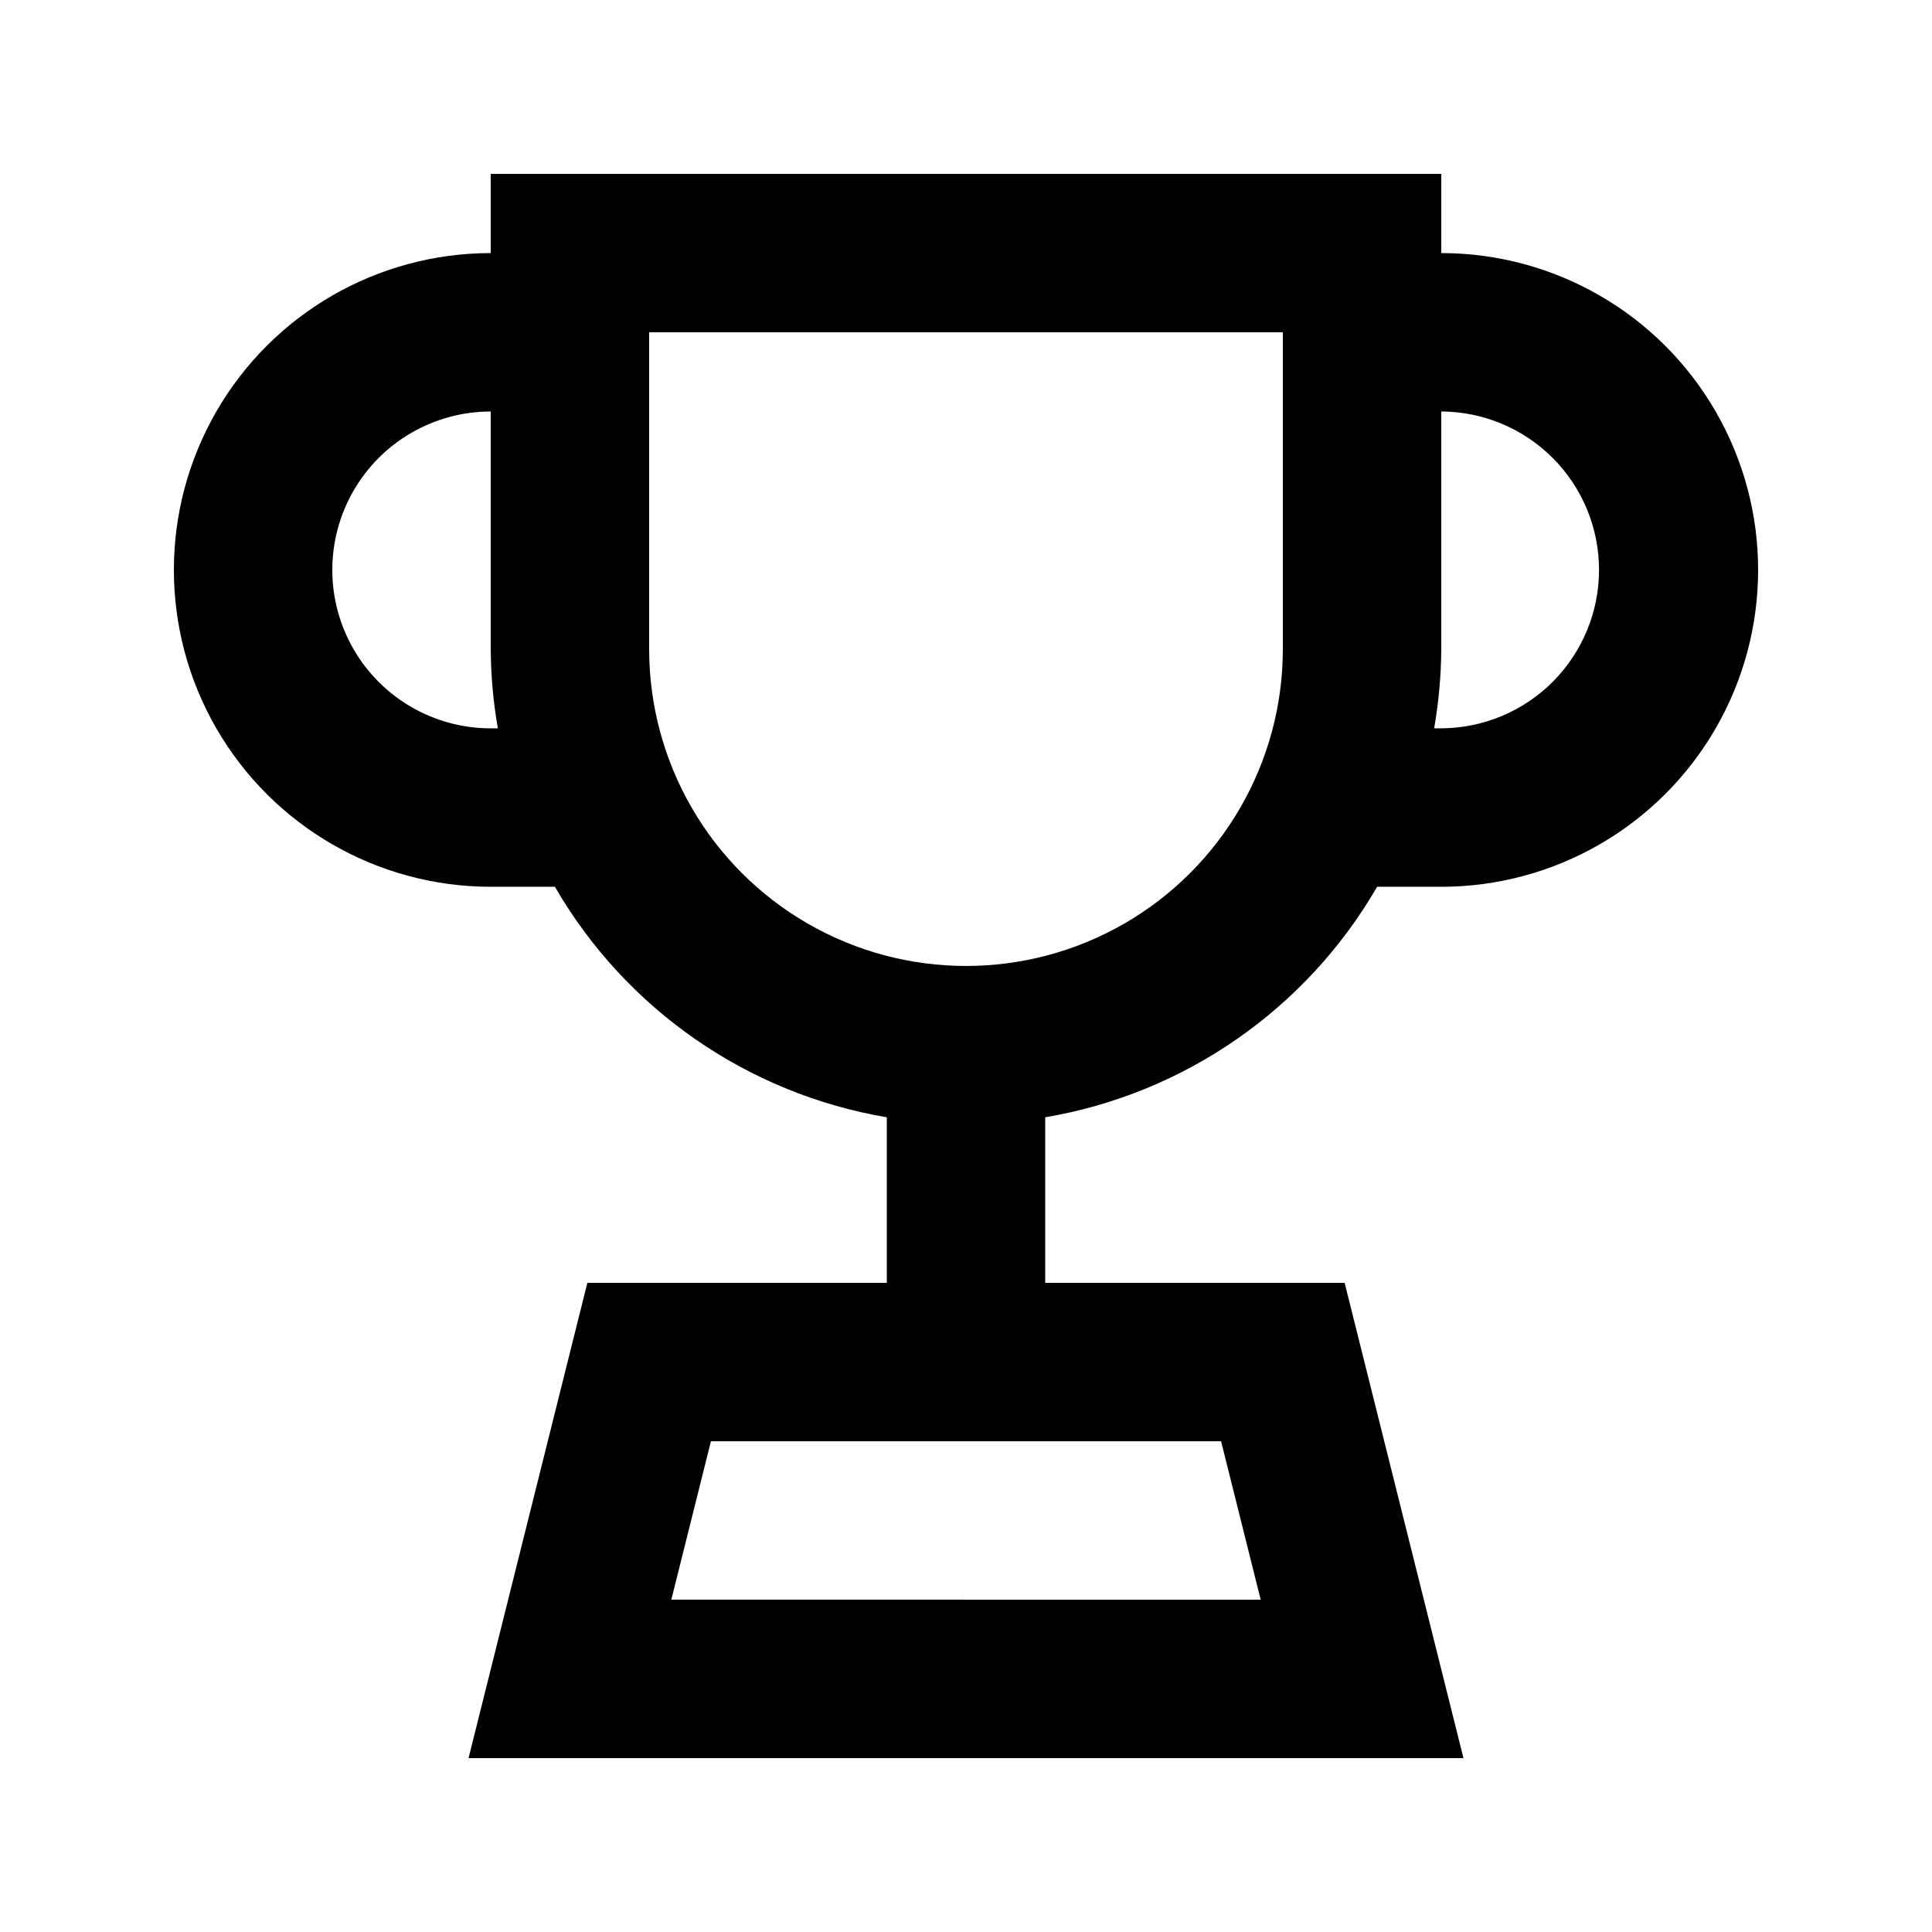
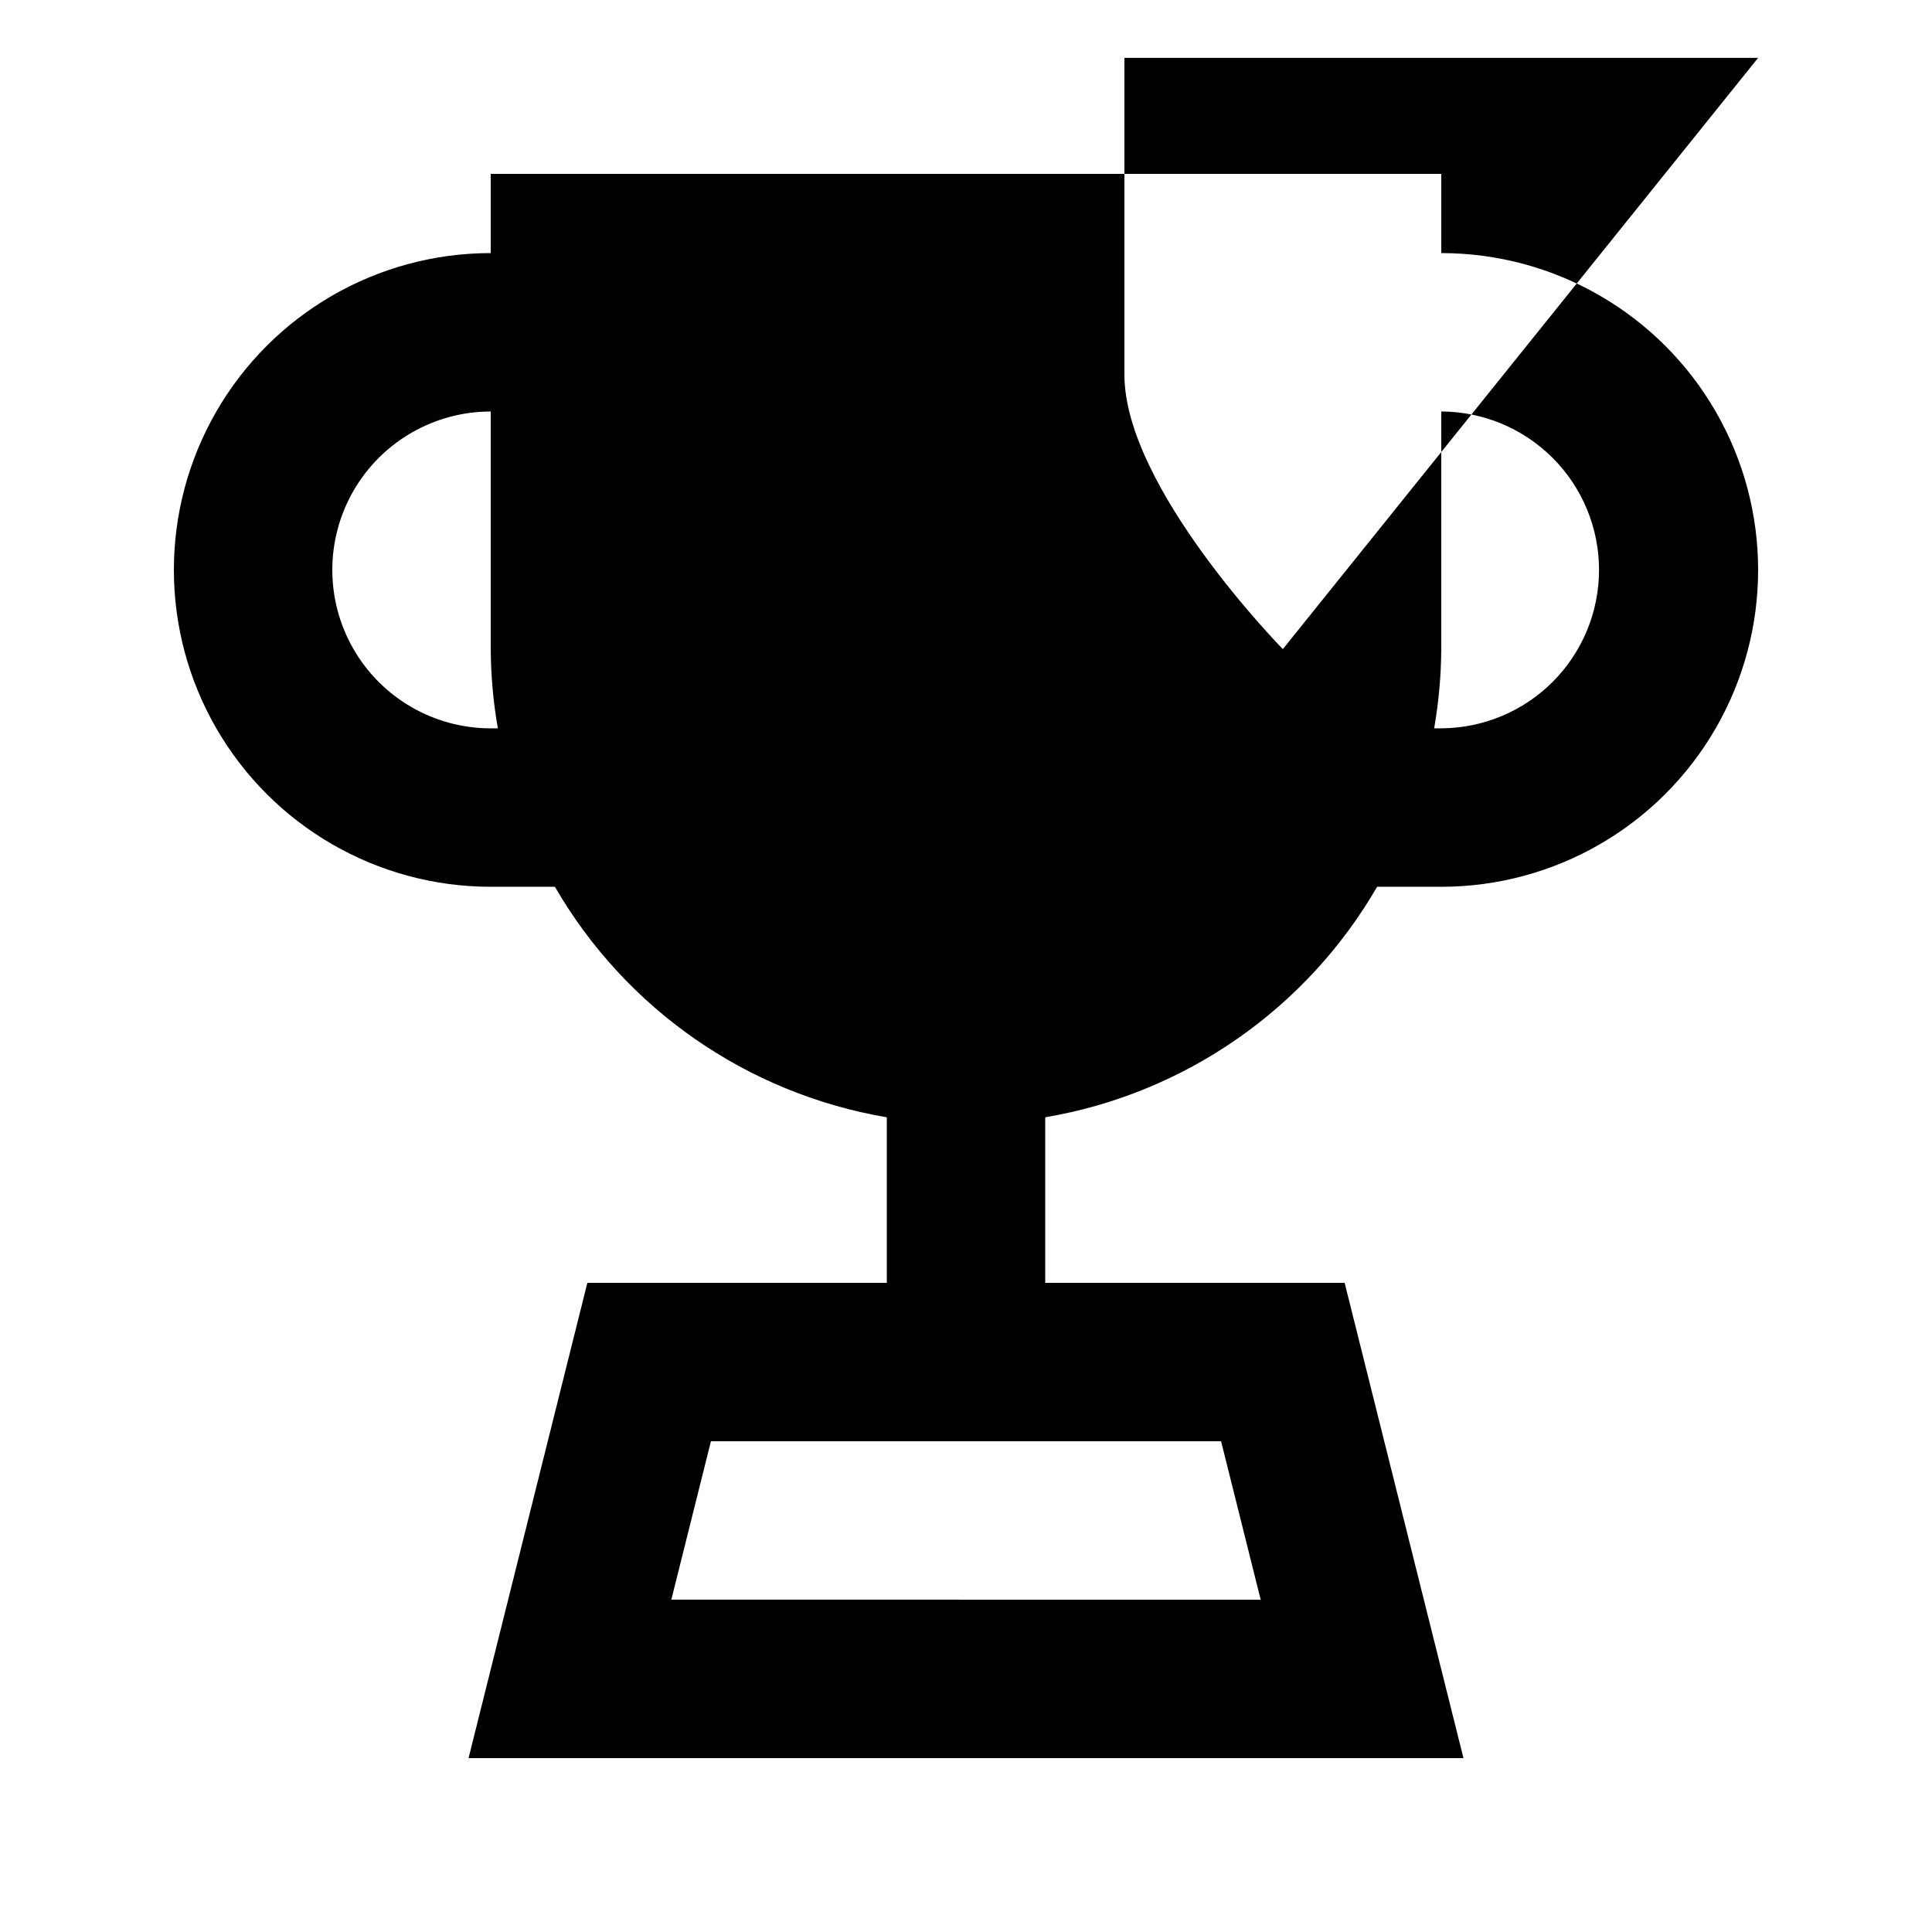
<svg xmlns="http://www.w3.org/2000/svg" fill="#000000" width="800px" height="800px" version="1.1" viewBox="144 144 512 512">
-   <path d="m525.95 211.07v-20.992h-251.9v20.992c-30 0-57.719 16.004-72.719 41.984-15 25.98-15 57.988 0 83.969 15 25.98 42.719 41.984 72.719 41.984h17.004c18.77 32.43 51.008 54.82 87.957 61.086v43.871h-79.352l-31.488 125.95h263.66l-31.488-125.95h-79.348v-43.871c36.945-6.266 69.184-28.656 87.957-61.086h17c30 0 57.723-16.004 72.719-41.984 15-25.98 15-57.988 0-83.969-14.996-25.98-42.719-41.984-72.719-41.984zm-251.9 125.95c-15 0-28.859-8.004-36.359-20.992-7.5-12.992-7.5-28.996 0-41.984 7.5-12.992 21.359-20.992 36.359-20.992v62.977c0.043 7.035 0.672 14.059 1.887 20.992zm204.04 230.91-156.18-0.004 10.496-41.984h135.19zm5.875-251.91c0 29.996-16.004 57.719-41.98 72.719-25.98 15-57.988 15-83.969 0s-41.984-42.723-41.984-72.719v-83.969h167.94zm71.582 8.605h0.004c-7.84 7.883-18.484 12.34-29.602 12.387h-1.891 0.004c1.215-6.934 1.848-13.957 1.887-20.992v-62.977c11.102 0.047 21.73 4.488 29.566 12.352s12.238 18.508 12.242 29.605c0.008 11.102-4.383 21.754-12.207 29.625z" />
+   <path d="m525.95 211.07v-20.992h-251.9v20.992c-30 0-57.719 16.004-72.719 41.984-15 25.98-15 57.988 0 83.969 15 25.98 42.719 41.984 72.719 41.984h17.004c18.77 32.43 51.008 54.82 87.957 61.086v43.871h-79.352l-31.488 125.95h263.66l-31.488-125.95h-79.348v-43.871c36.945-6.266 69.184-28.656 87.957-61.086h17c30 0 57.723-16.004 72.719-41.984 15-25.98 15-57.988 0-83.969-14.996-25.98-42.719-41.984-72.719-41.984zm-251.9 125.95c-15 0-28.859-8.004-36.359-20.992-7.5-12.992-7.5-28.996 0-41.984 7.5-12.992 21.359-20.992 36.359-20.992v62.977c0.043 7.035 0.672 14.059 1.887 20.992zm204.04 230.91-156.18-0.004 10.496-41.984h135.19zm5.875-251.91s-41.984-42.723-41.984-72.719v-83.969h167.94zm71.582 8.605h0.004c-7.84 7.883-18.484 12.34-29.602 12.387h-1.891 0.004c1.215-6.934 1.848-13.957 1.887-20.992v-62.977c11.102 0.047 21.73 4.488 29.566 12.352s12.238 18.508 12.242 29.605c0.008 11.102-4.383 21.754-12.207 29.625z" />
</svg>